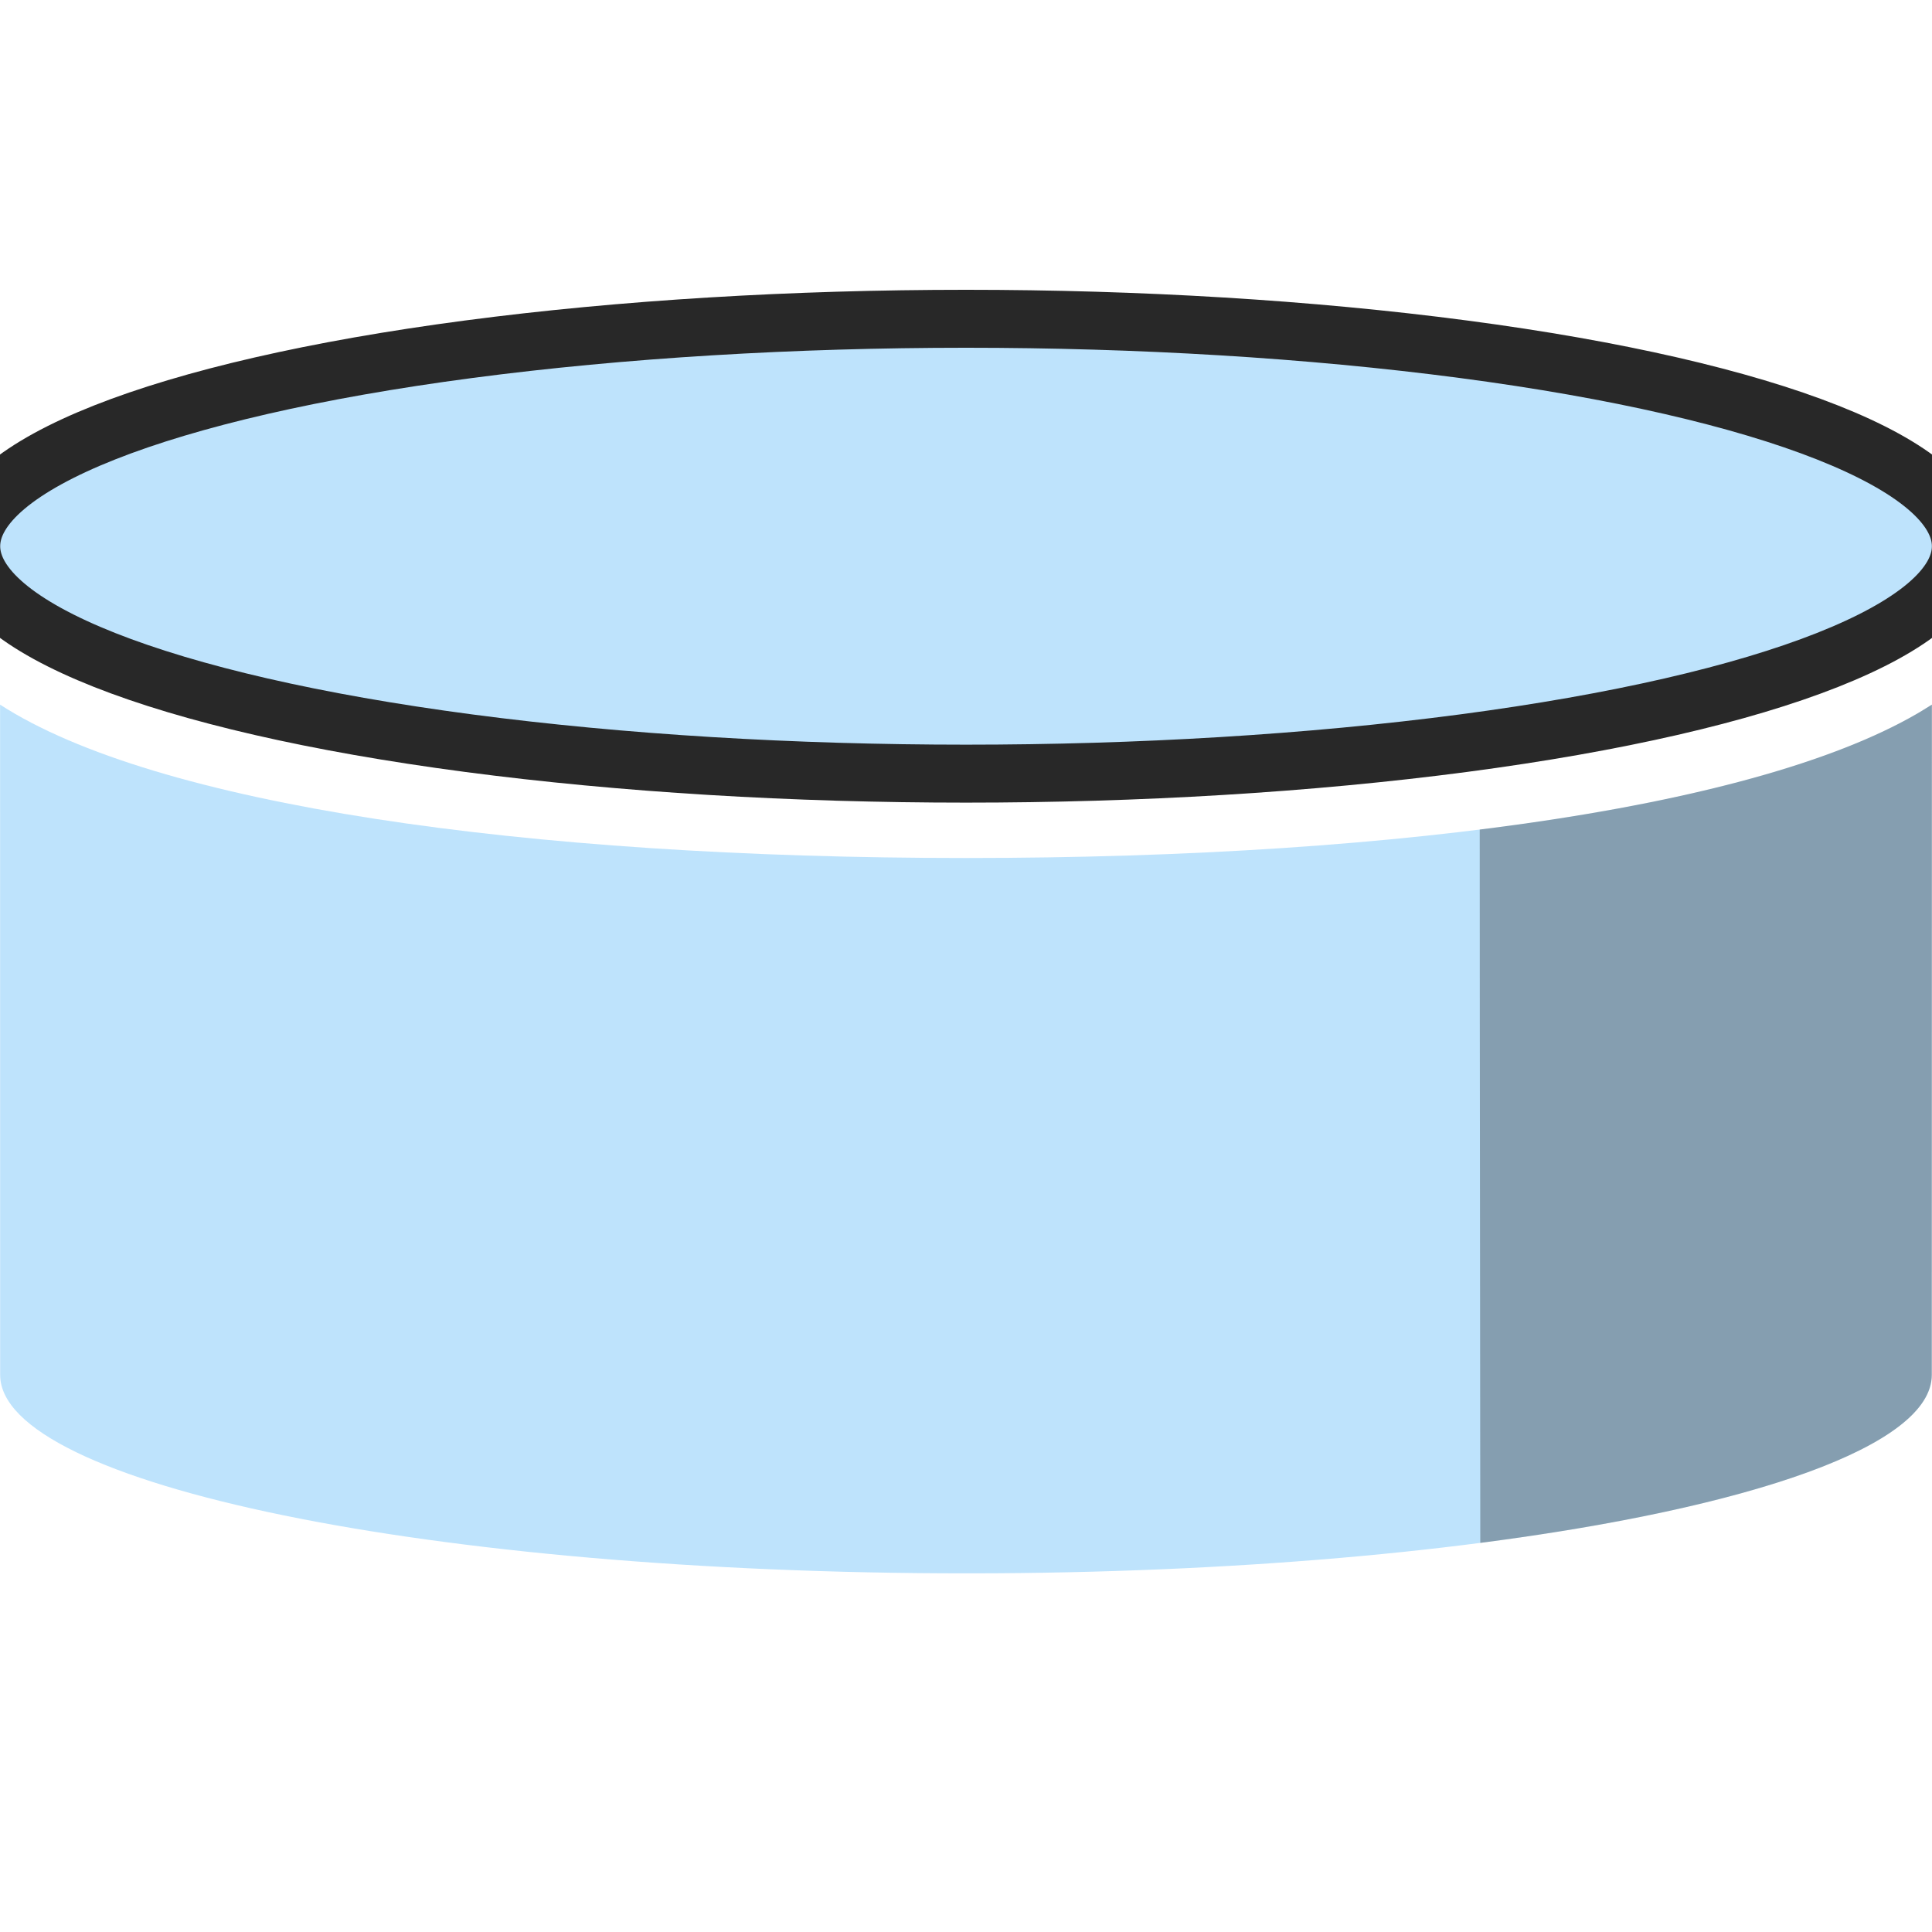
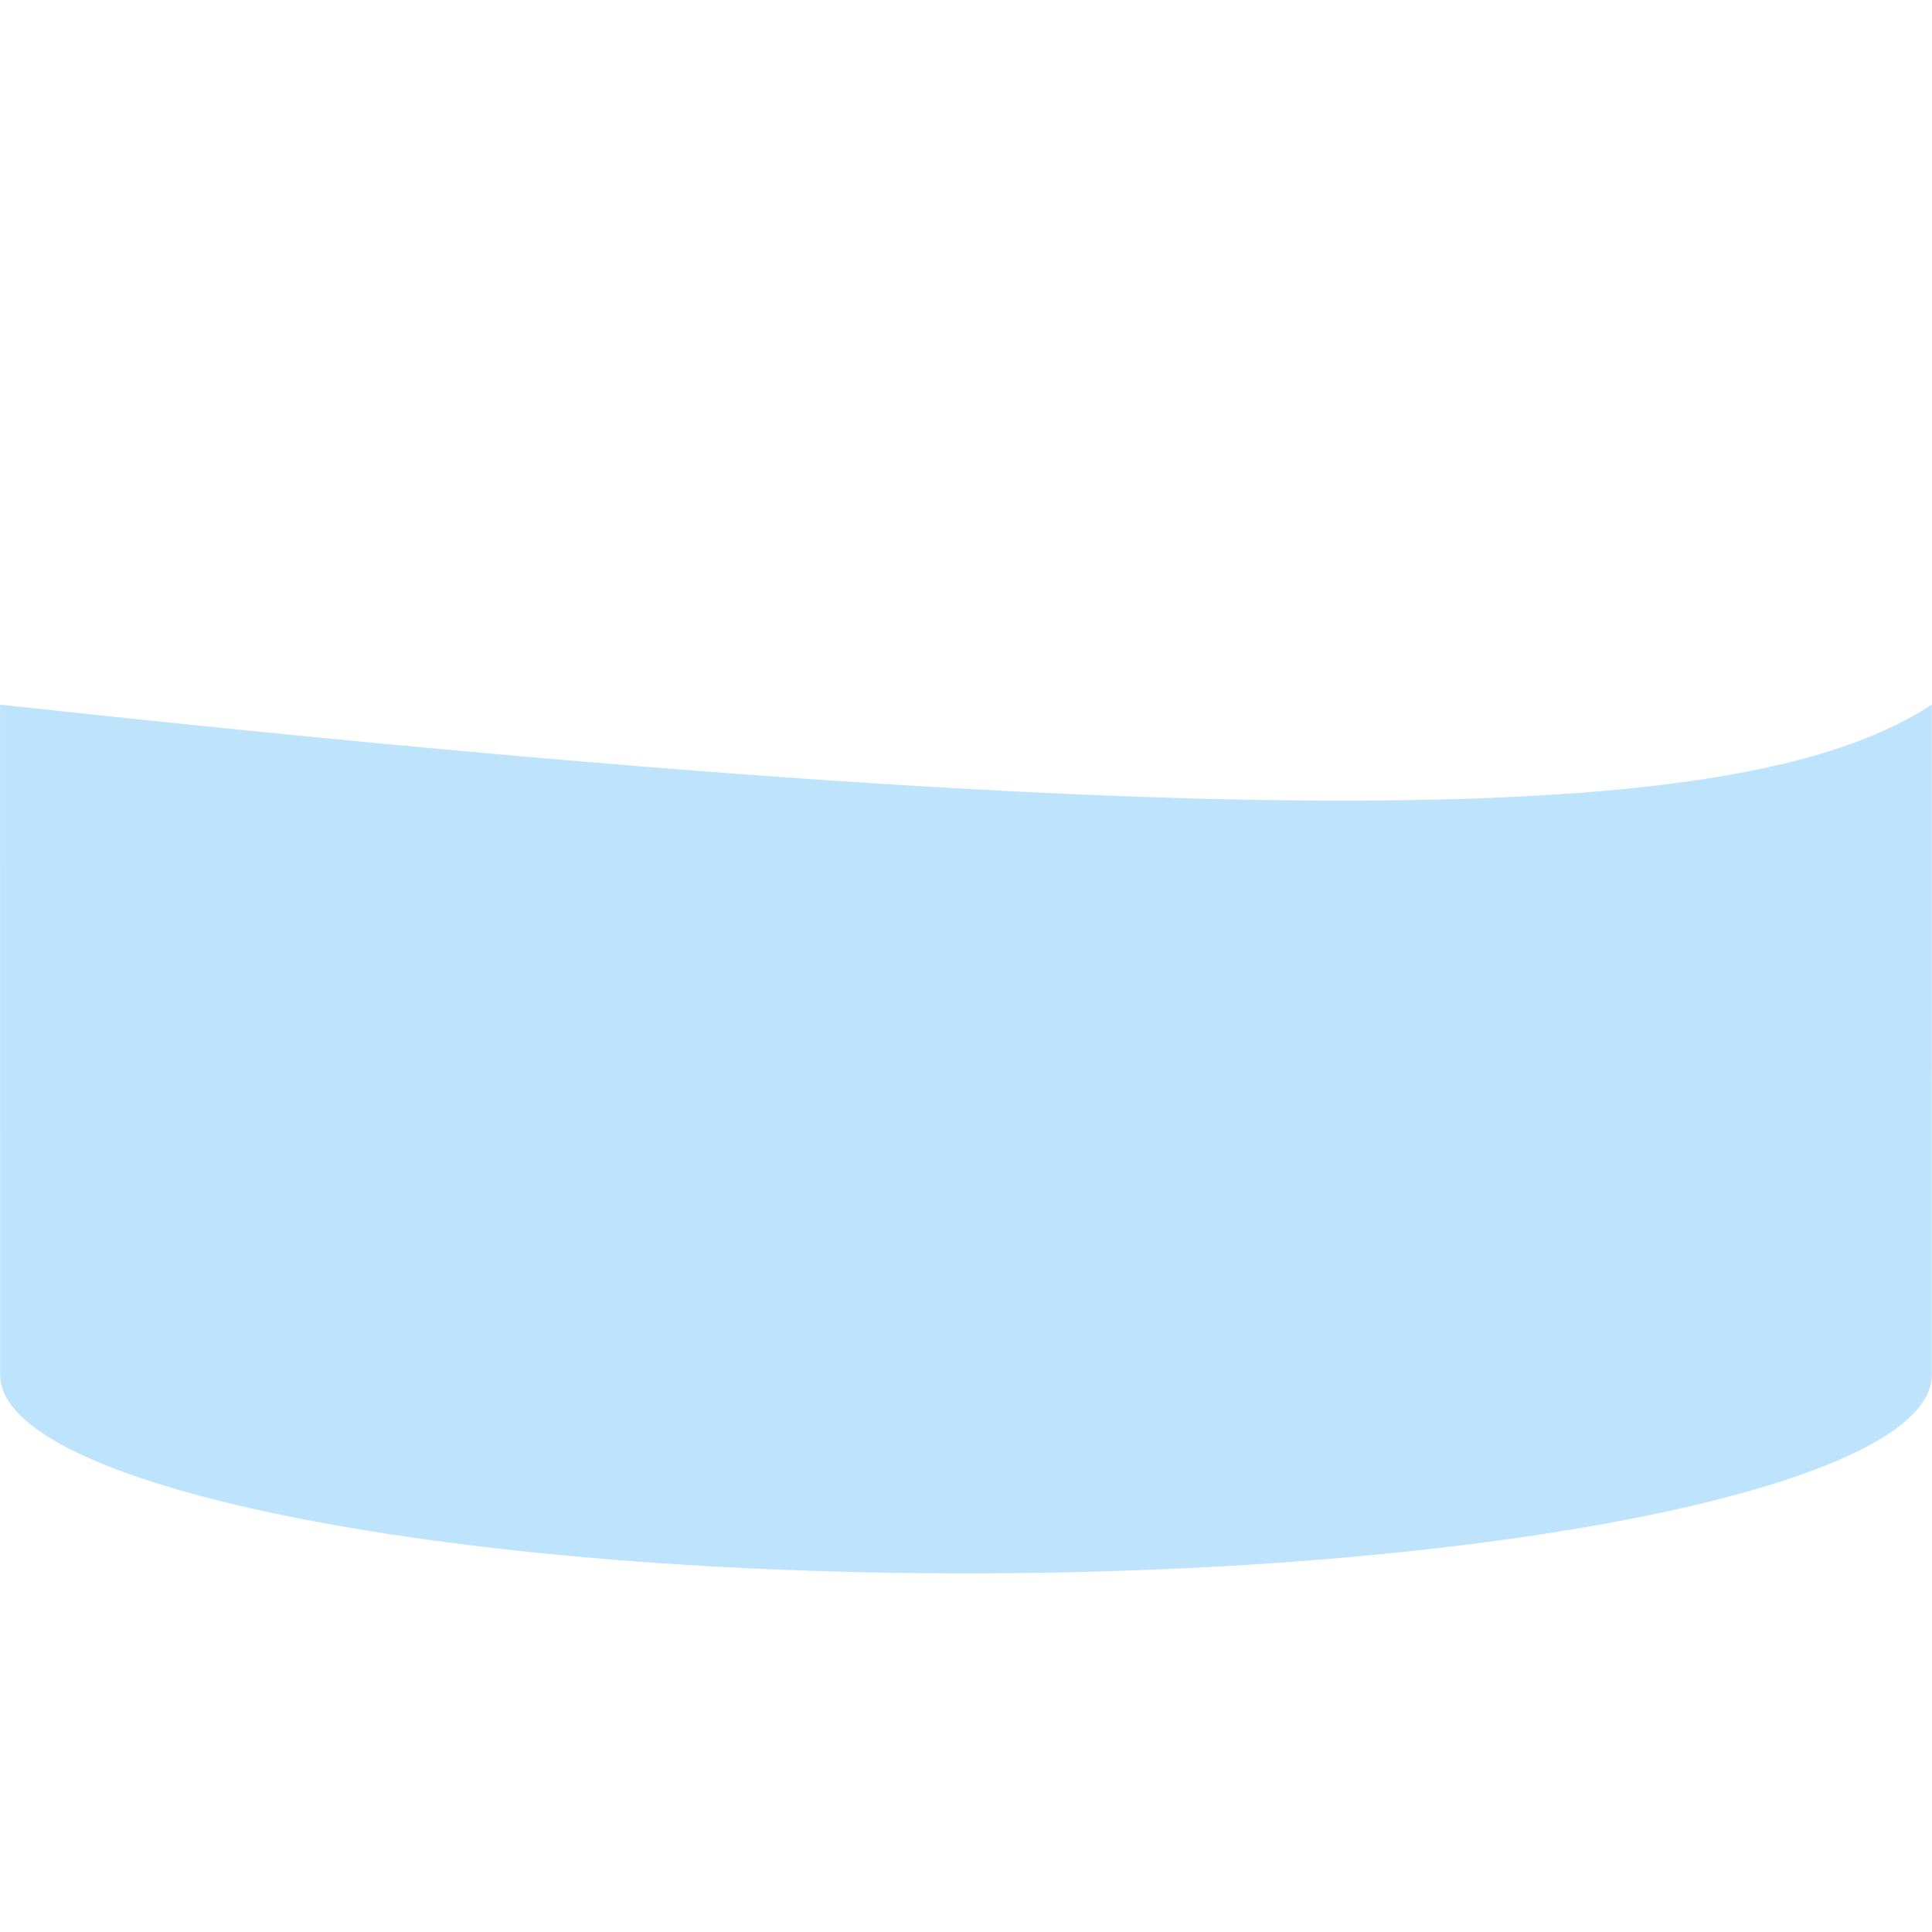
<svg xmlns="http://www.w3.org/2000/svg" width="50" height="50" viewBox="0 0 50 50">
  <g fill="none" fill-rule="evenodd" transform="translate(.002 9)">
-     <path fill="#BEE3FC" d="M49.997,0.002 L49.995,17.348 C49.995,20.132 39.215,22.399 25.764,22.482 L25,22.484 C11.195,22.484 0.004,20.185 0.004,17.348 L0.002,0.002 C3.996,2.588 13.537,3.971 25,3.971 C36.462,3.971 46.004,2.588 49.997,0.002 Z" transform="translate(-.002 9.234)" />
-     <path fill="#000" d="M49.995,9.235 L49.992,26.582 C49.992,28.413 45.328,30.021 38.308,30.93 C38.308,26.582 38.293,19.027 38.293,12.469 C43.32,11.843 47.308,10.824 49.659,9.442 L49.995,9.235 Z" opacity=".303" />
-     <ellipse cx="24.999" cy="5.136" fill="#BEE3FC" stroke="#282828" stroke-width="1.5" rx="25.746" ry="5.886" />
+     <path fill="#BEE3FC" d="M49.997,0.002 L49.995,17.348 C49.995,20.132 39.215,22.399 25.764,22.482 L25,22.484 C11.195,22.484 0.004,20.185 0.004,17.348 L0.002,0.002 C36.462,3.971 46.004,2.588 49.997,0.002 Z" transform="translate(-.002 9.234)" />
  </g>
</svg>